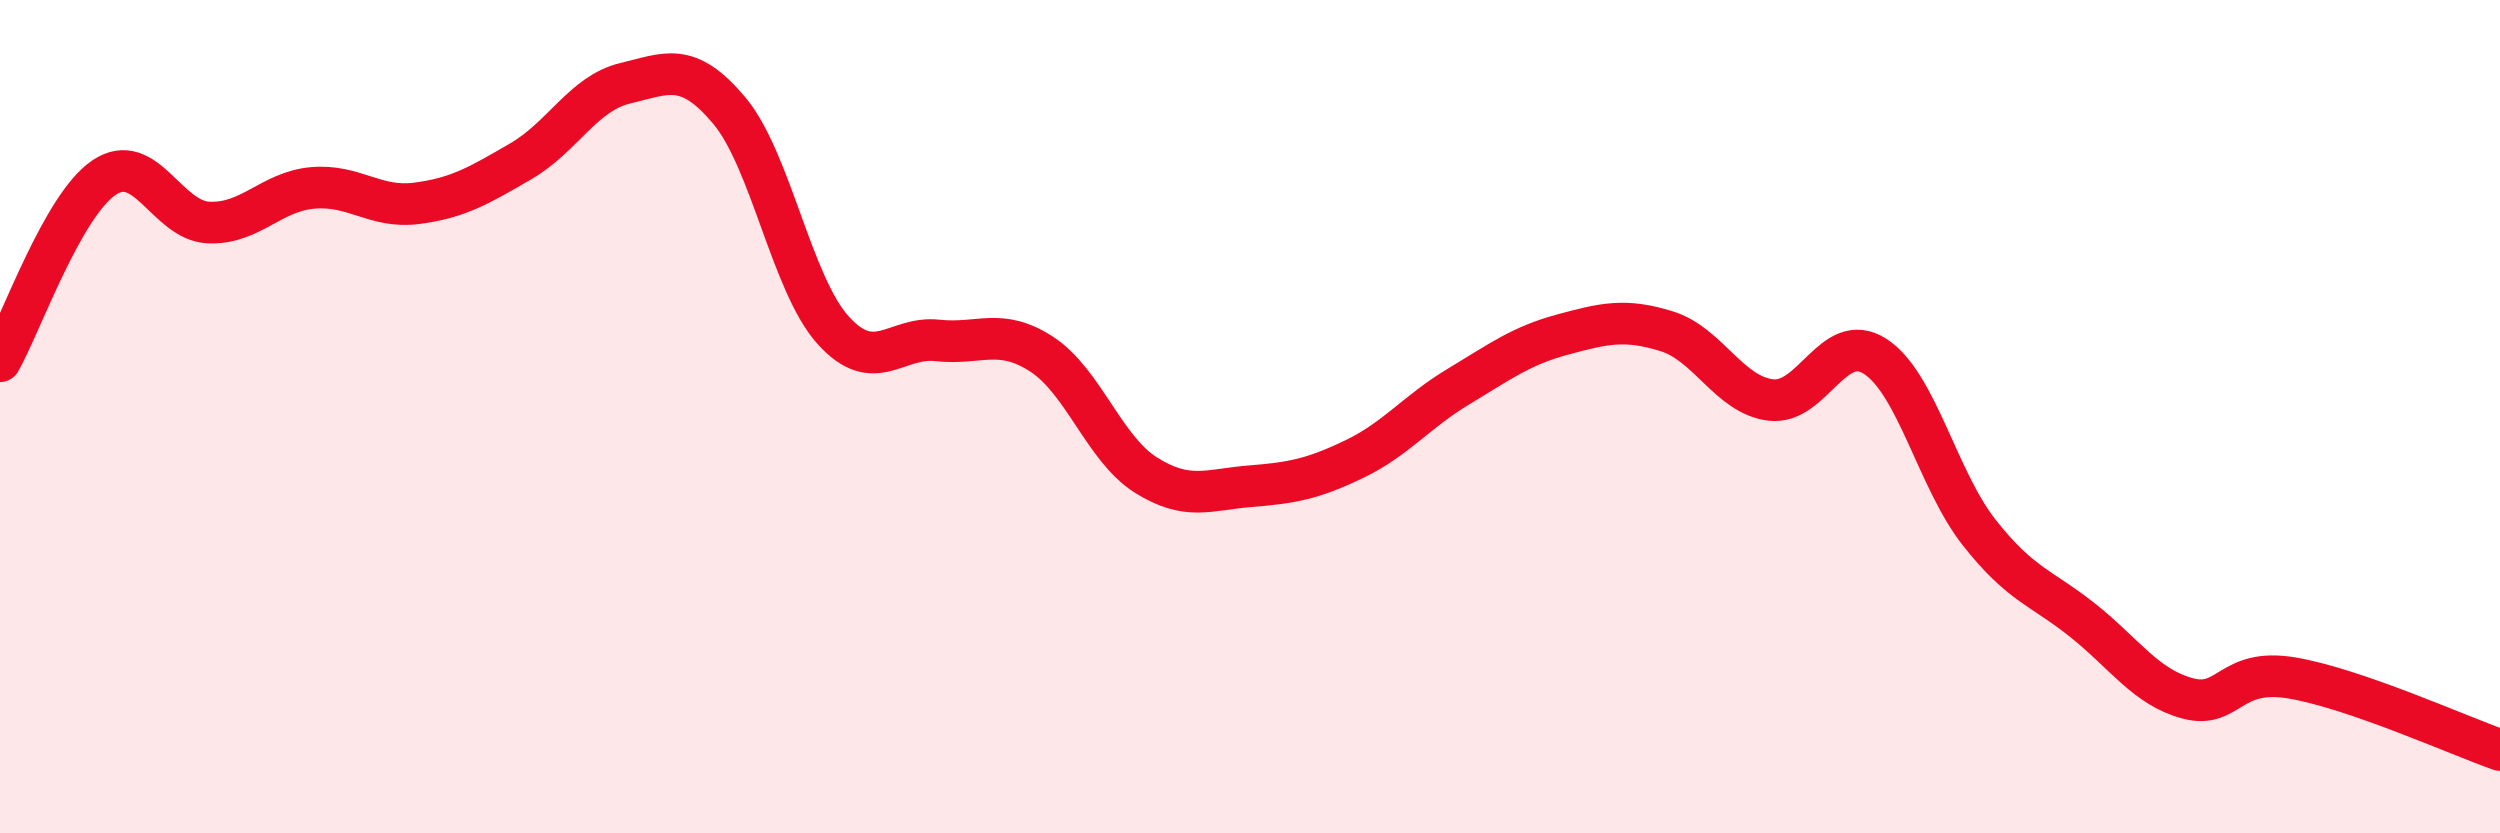
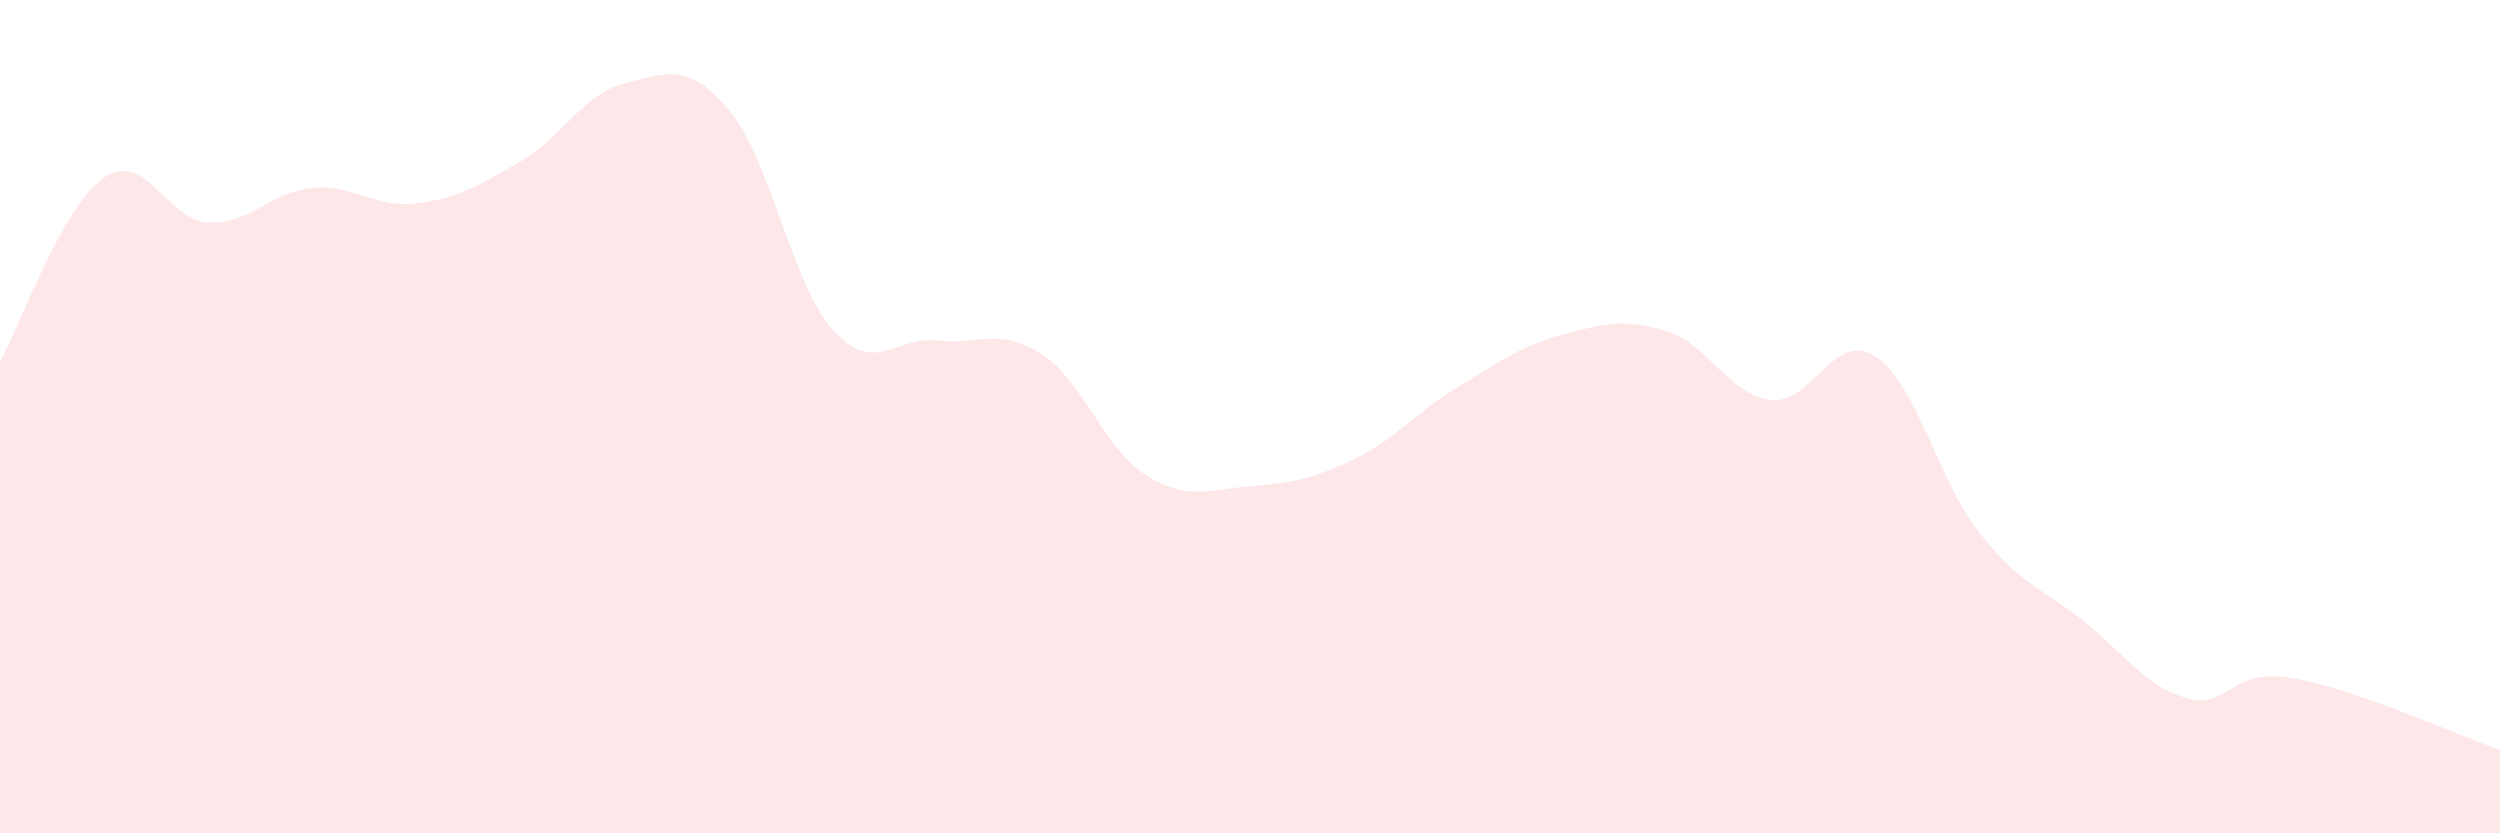
<svg xmlns="http://www.w3.org/2000/svg" width="60" height="20" viewBox="0 0 60 20">
  <path d="M 0,8.67 C 0.5,7.79 1.5,4.93 2.5,4.26 C 3.5,3.59 4,5.29 5,5.34 C 6,5.39 6.5,4.6 7.5,4.51 C 8.5,4.42 9,5.01 10,4.88 C 11,4.75 11.5,4.45 12.5,3.87 C 13.5,3.29 14,2.24 15,2 C 16,1.76 16.5,1.46 17.5,2.65 C 18.5,3.84 19,6.83 20,7.93 C 21,9.03 21.5,8.06 22.5,8.17 C 23.5,8.28 24,7.85 25,8.5 C 26,9.15 26.5,10.77 27.5,11.4 C 28.5,12.03 29,11.75 30,11.67 C 31,11.59 31.5,11.5 32.5,11.02 C 33.5,10.54 34,9.88 35,9.28 C 36,8.68 36.5,8.3 37.5,8.03 C 38.5,7.76 39,7.64 40,7.95 C 41,8.26 41.5,9.48 42.5,9.6 C 43.5,9.72 44,7.91 45,8.55 C 46,9.19 46.5,11.51 47.5,12.78 C 48.5,14.05 49,14.1 50,14.9 C 51,15.7 51.5,16.49 52.5,16.76 C 53.5,17.03 53.5,16.02 55,16.27 C 56.5,16.52 59,17.65 60,18L60 20L0 20Z" fill="#EB0A25" opacity="0.1" stroke-linecap="round" stroke-linejoin="round" />
-   <path d="M 0,8.67 C 0.5,7.79 1.5,4.93 2.5,4.26 C 3.5,3.59 4,5.29 5,5.34 C 6,5.39 6.5,4.6 7.5,4.51 C 8.5,4.42 9,5.01 10,4.88 C 11,4.75 11.5,4.45 12.5,3.87 C 13.5,3.29 14,2.24 15,2 C 16,1.76 16.5,1.46 17.5,2.65 C 18.5,3.84 19,6.83 20,7.93 C 21,9.03 21.5,8.06 22.5,8.17 C 23.5,8.28 24,7.85 25,8.5 C 26,9.15 26.5,10.77 27.5,11.4 C 28.5,12.03 29,11.75 30,11.67 C 31,11.59 31.5,11.5 32.5,11.02 C 33.5,10.54 34,9.88 35,9.28 C 36,8.68 36.5,8.3 37.5,8.03 C 38.5,7.76 39,7.64 40,7.95 C 41,8.26 41.5,9.48 42.5,9.6 C 43.5,9.72 44,7.91 45,8.55 C 46,9.19 46.5,11.51 47.5,12.78 C 48.5,14.05 49,14.1 50,14.9 C 51,15.7 51.5,16.49 52.5,16.76 C 53.5,17.03 53.5,16.02 55,16.27 C 56.5,16.52 59,17.65 60,18" stroke="#EB0A25" stroke-width="1" fill="none" stroke-linecap="round" stroke-linejoin="round" />
</svg>